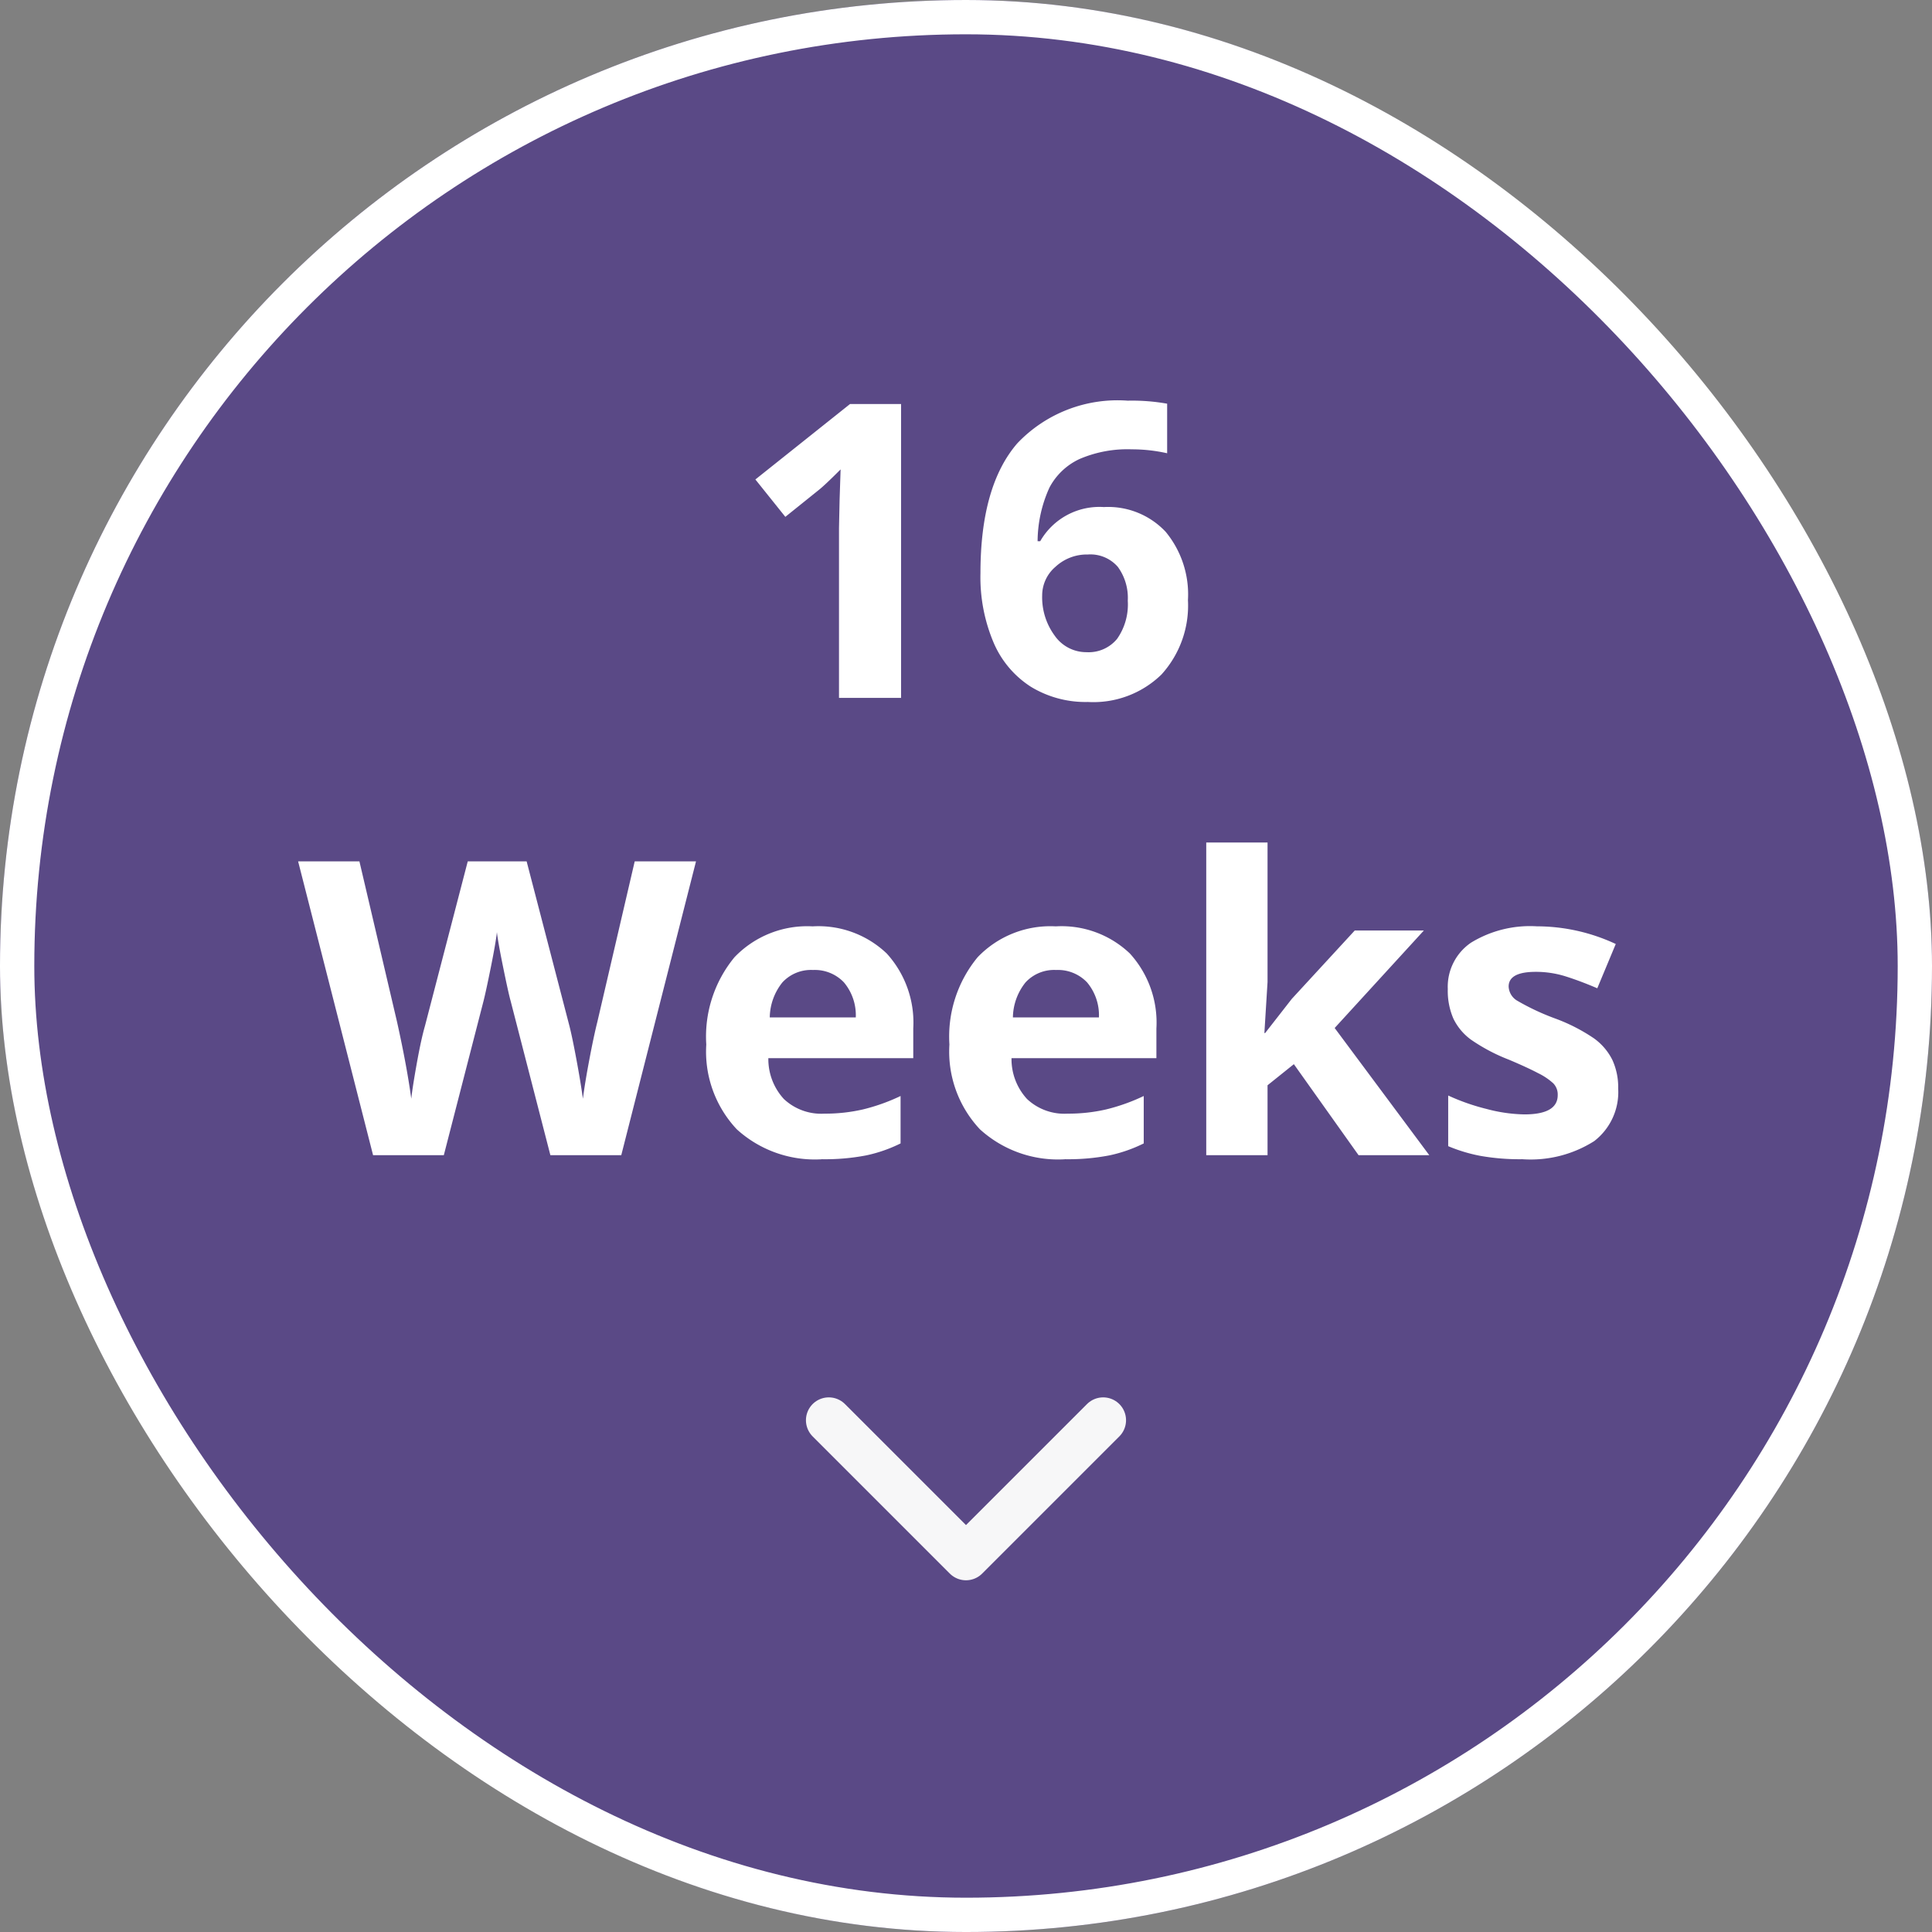
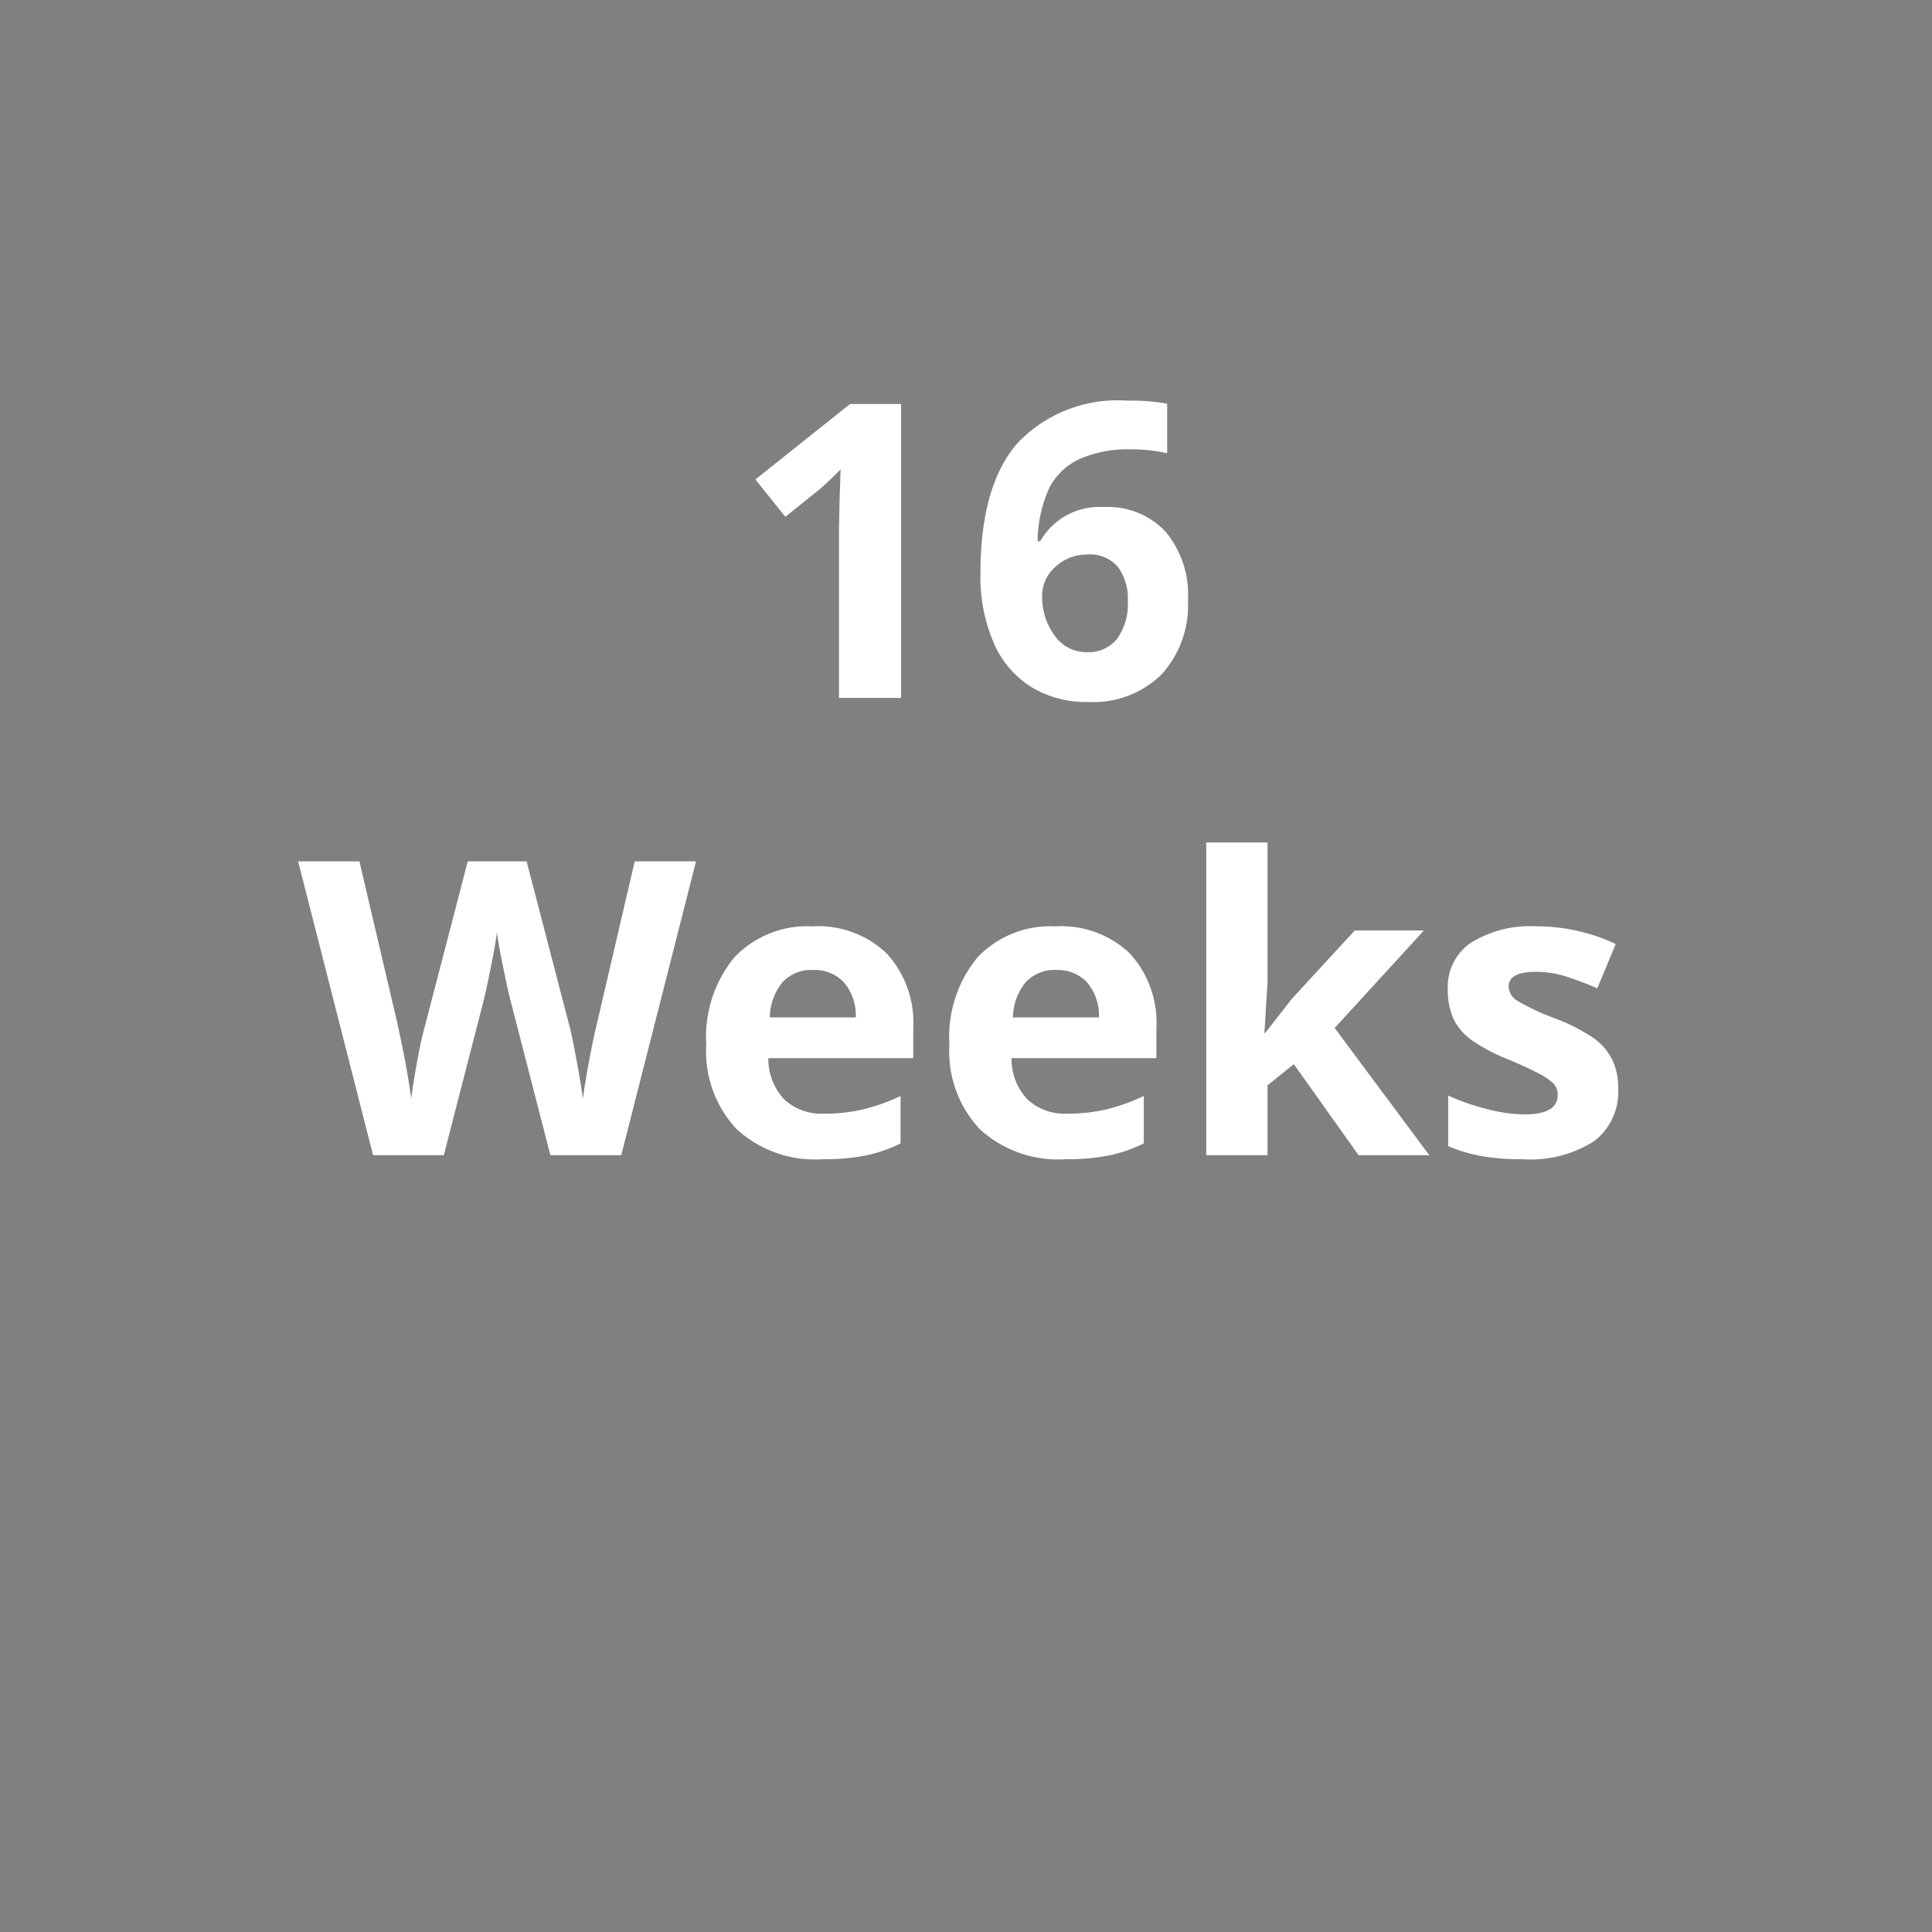
<svg xmlns="http://www.w3.org/2000/svg" width="84.499" height="84.499" viewBox="0 0 84.499 84.499">
  <rect x="0" y="0" width="84.499" height="84.499" fill="#808080" stroke="none" />
  <g id="Group_1351" data-name="Group 1351" transform="translate(-973 -1725.812)">
    <g id="Group_478" data-name="Group 478" transform="translate(973 1725.812)">
      <g id="Group_270" data-name="Group 270" transform="translate(0 0)">
        <g id="Rectangle_Copy_5" data-name="Rectangle Copy 5" transform="translate(0 0)" fill="#5a4986" stroke="#fff" stroke-miterlimit="10" stroke-width="1.5">
-           <rect width="84.499" height="84.499" rx="42.249" stroke="none" />
-           <rect x="0.75" y="0.75" width="82.999" height="82.999" rx="41.499" fill="none" />
-         </g>
+           </g>
      </g>
    </g>
    <g id="Group_529" data-name="Group 529" transform="translate(973 1737.336)">
      <path id="Your_patients_may_be" data-name="Your patients may be" d="M39.41,19H36.695V11.564l.026-1.222.044-1.336q-.677.677-.94.888l-1.477,1.187-1.31-1.635,4.14-3.3H39.41Zm3.472-5.458q0-3.814,1.613-5.678A6.042,6.042,0,0,1,49.324,6a8.763,8.763,0,0,1,1.723.132V8.3A7.039,7.039,0,0,0,49.5,8.128a5.311,5.311,0,0,0-2.281.422A2.837,2.837,0,0,0,45.9,9.8a5.731,5.731,0,0,0-.519,2.347h.114a2.983,2.983,0,0,1,2.786-1.494,3.45,3.45,0,0,1,2.7,1.081,4.3,4.3,0,0,1,.976,2.988,4.486,4.486,0,0,1-1.16,3.256,4.266,4.266,0,0,1-3.217,1.2,4.6,4.6,0,0,1-2.483-.659,4.282,4.282,0,0,1-1.635-1.925A7.33,7.33,0,0,1,42.882,13.542ZM47.523,17a1.608,1.608,0,0,0,1.336-.584,2.616,2.616,0,0,0,.466-1.666,2.3,2.3,0,0,0-.435-1.481,1.586,1.586,0,0,0-1.314-.541,2.013,2.013,0,0,0-1.411.536,1.647,1.647,0,0,0-.584,1.248,2.829,2.829,0,0,0,.549,1.767A1.683,1.683,0,0,0,47.523,17ZM27.172,39h-3.1l-1.74-6.75q-.1-.36-.33-1.49t-.268-1.516q-.053.475-.264,1.525t-.325,1.5L19.411,39H16.317L13.039,26.15h2.681l1.644,7.014q.431,1.942.624,3.366.053-.5.242-1.551t.356-1.63l1.872-7.2h2.575l1.872,7.2q.123.483.308,1.477t.281,1.705q.088-.686.281-1.709t.352-1.657L27.76,26.15h2.681Zm8.385-8.1a1.7,1.7,0,0,0-1.336.541,2.5,2.5,0,0,0-.554,1.534h3.762a2.235,2.235,0,0,0-.519-1.534A1.756,1.756,0,0,0,35.556,30.9Zm.378,8.279a5.072,5.072,0,0,1-3.709-1.31,4.959,4.959,0,0,1-1.336-3.709,5.454,5.454,0,0,1,1.235-3.819,4.4,4.4,0,0,1,3.415-1.349,4.328,4.328,0,0,1,3.243,1.187,4.489,4.489,0,0,1,1.16,3.278v1.3H33.605a2.58,2.58,0,0,0,.677,1.784,2.381,2.381,0,0,0,1.775.642A7.37,7.37,0,0,0,37.736,37a8.4,8.4,0,0,0,1.652-.589v2.074a6.294,6.294,0,0,1-1.5.523A9.476,9.476,0,0,1,35.934,39.176ZM46.191,30.9a1.7,1.7,0,0,0-1.336.541,2.5,2.5,0,0,0-.554,1.534h3.762a2.235,2.235,0,0,0-.519-1.534A1.756,1.756,0,0,0,46.191,30.9Zm.378,8.279a5.072,5.072,0,0,1-3.709-1.31,4.959,4.959,0,0,1-1.336-3.709,5.454,5.454,0,0,1,1.235-3.819,4.4,4.4,0,0,1,3.415-1.349,4.328,4.328,0,0,1,3.243,1.187,4.489,4.489,0,0,1,1.16,3.278v1.3H44.24a2.58,2.58,0,0,0,.677,1.784,2.381,2.381,0,0,0,1.775.642A7.37,7.37,0,0,0,48.371,37a8.4,8.4,0,0,0,1.652-.589v2.074a6.294,6.294,0,0,1-1.5.523A9.476,9.476,0,0,1,46.569,39.176Zm8.763-5.52L56.5,32.162l2.751-2.988h3.023l-3.9,4.263L62.512,39H59.419l-2.83-3.981-1.151.923V39H52.757V25.324h2.681v6.1L55.3,33.656Zm15.442,2.426a2.705,2.705,0,0,1-1.05,2.3,5.19,5.19,0,0,1-3.142.791,9.869,9.869,0,0,1-1.828-.145,6.915,6.915,0,0,1-1.415-.426V36.39a9.345,9.345,0,0,0,1.683.589,6.815,6.815,0,0,0,1.648.237q1.459,0,1.459-.844a.7.7,0,0,0-.193-.514,2.8,2.8,0,0,0-.668-.448q-.475-.25-1.266-.584a7.951,7.951,0,0,1-1.666-.879,2.474,2.474,0,0,1-.773-.927,3.061,3.061,0,0,1-.242-1.288,2.334,2.334,0,0,1,1.015-2.026,4.945,4.945,0,0,1,2.878-.716,8.17,8.17,0,0,1,3.454.773L69.86,31.7q-.738-.316-1.38-.519a4.333,4.333,0,0,0-1.31-.2q-1.187,0-1.187.642a.754.754,0,0,0,.382.624,10.4,10.4,0,0,0,1.674.782,7.778,7.778,0,0,1,1.688.87,2.573,2.573,0,0,1,.791.932A2.863,2.863,0,0,1,70.774,36.082Z" fill="#fff" />
      <g id="Up_Arrow" transform="translate(48.249 56.592) rotate(180)">
-         <path id="BTN_Up_Arrow" data-name="BTN/Up_Arrow" d="M0,12,6,6,0,0" transform="translate(0 6) rotate(-90)" fill="none" stroke="#f7f7f8" stroke-linecap="round" stroke-linejoin="round" stroke-miterlimit="10" stroke-width="2" />
-       </g>
+         </g>
    </g>
  </g>
</svg>